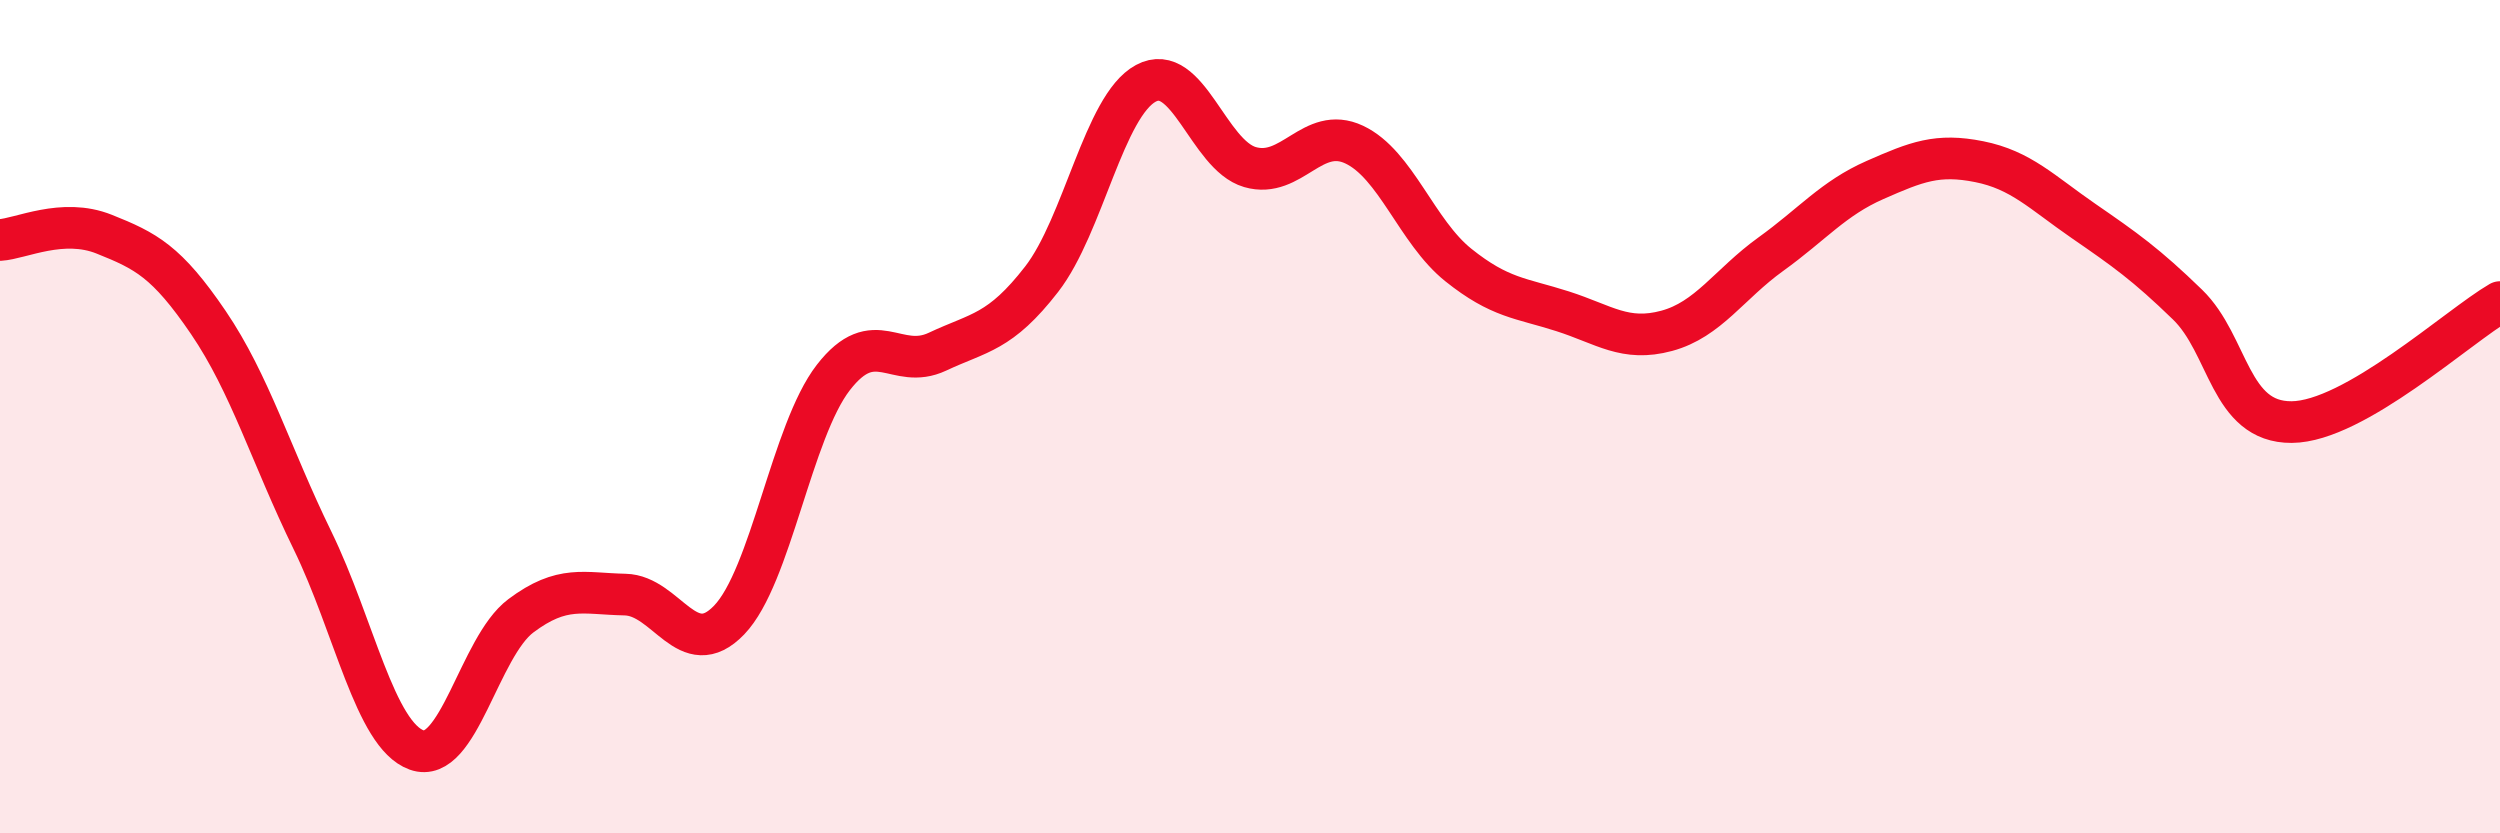
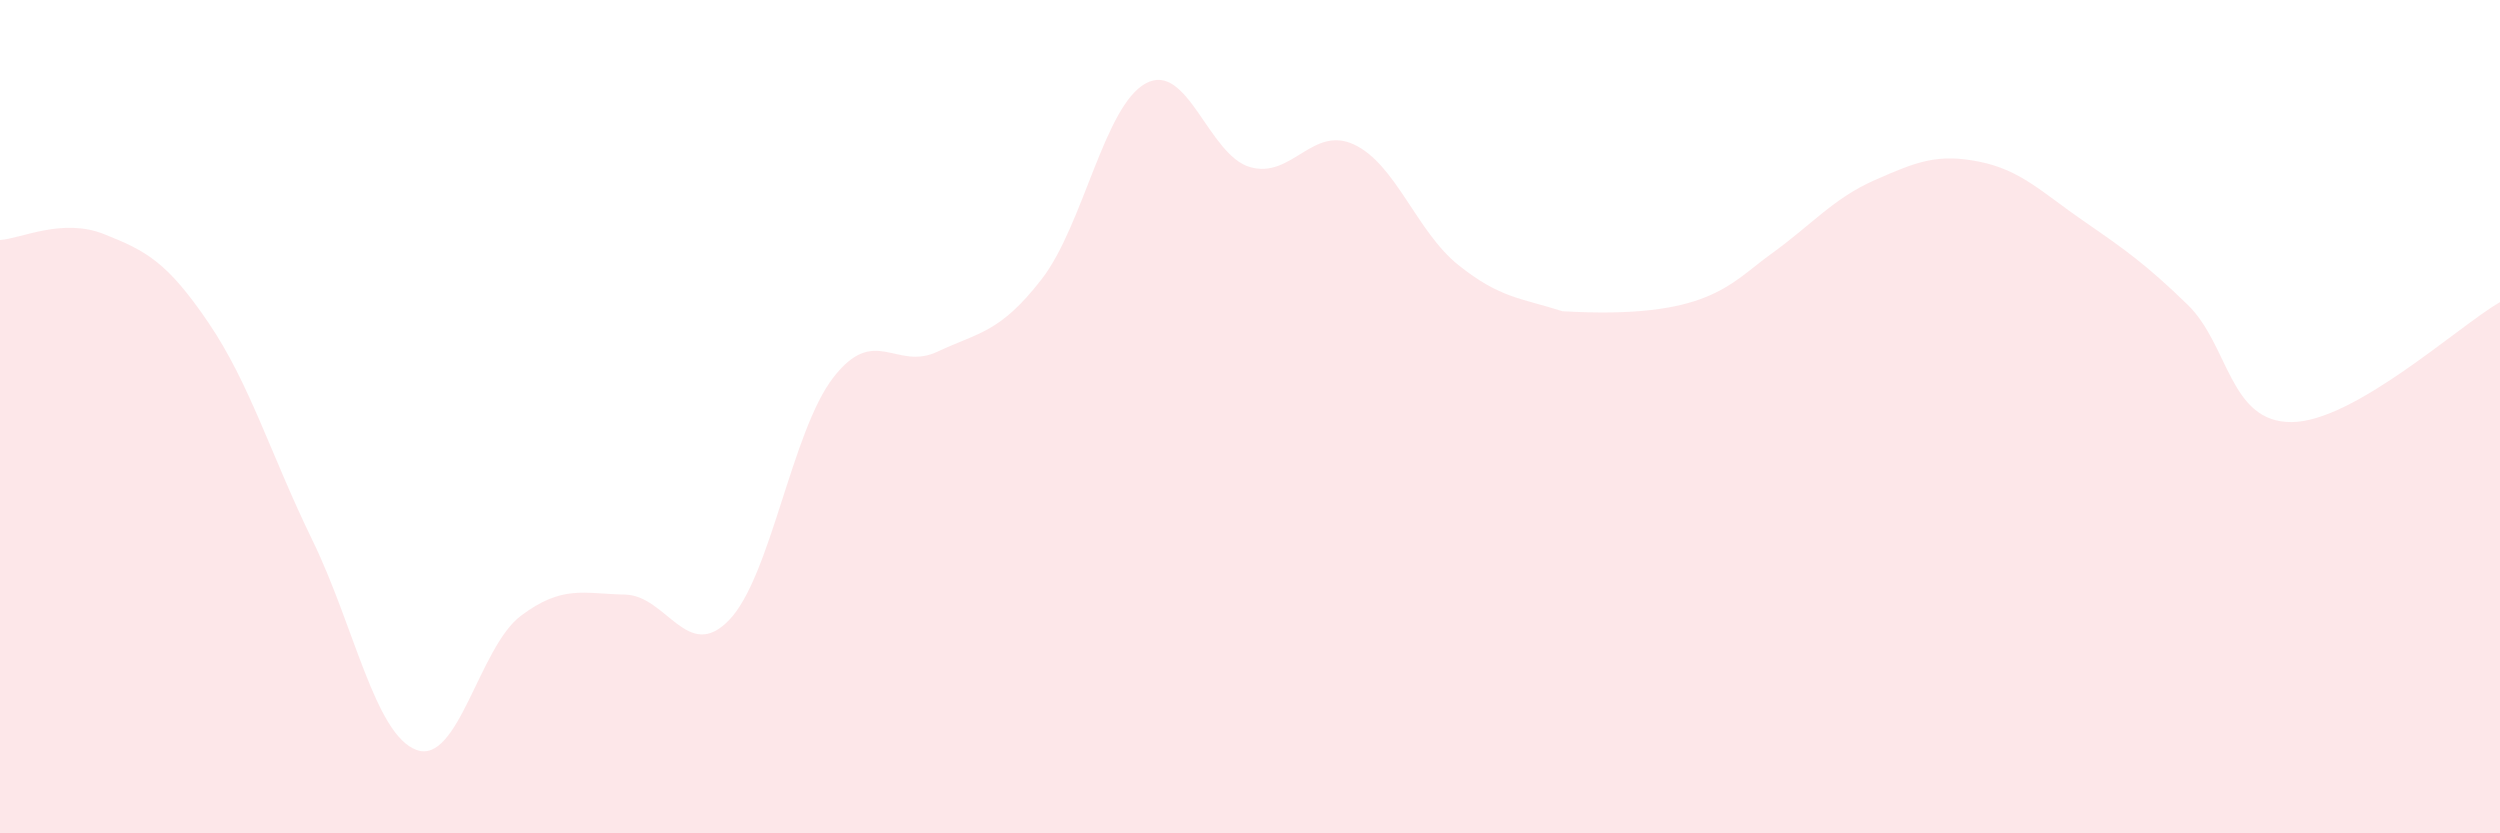
<svg xmlns="http://www.w3.org/2000/svg" width="60" height="20" viewBox="0 0 60 20">
-   <path d="M 0,5.76 C 0.5,5.73 1.5,5.22 2.5,5.62 C 3.5,6.02 4,6.27 5,7.74 C 6,9.21 6.5,10.92 7.5,12.97 C 8.5,15.02 9,17.64 10,18 C 11,18.36 11.5,15.53 12.5,14.78 C 13.5,14.03 14,14.25 15,14.27 C 16,14.29 16.5,15.92 17.5,14.88 C 18.5,13.84 19,10.35 20,9.06 C 21,7.77 21.5,8.91 22.5,8.44 C 23.5,7.97 24,7.99 25,6.7 C 26,5.41 26.5,2.54 27.5,2 C 28.5,1.46 29,3.72 30,4.01 C 31,4.3 31.5,3 32.5,3.47 C 33.5,3.94 34,5.56 35,6.36 C 36,7.16 36.5,7.15 37.5,7.47 C 38.5,7.79 39,8.21 40,7.94 C 41,7.67 41.5,6.82 42.5,6.1 C 43.5,5.38 44,4.76 45,4.32 C 46,3.88 46.5,3.68 47.5,3.88 C 48.5,4.08 49,4.61 50,5.3 C 51,5.99 51.5,6.34 52.5,7.31 C 53.5,8.28 53.5,10.14 55,10.13 C 56.5,10.12 59,7.83 60,7.25L60 20L0 20Z" fill="#EB0A25" opacity="0.1" stroke-linecap="round" stroke-linejoin="round" />
-   <path d="M 0,5.76 C 0.5,5.73 1.5,5.22 2.5,5.62 C 3.5,6.02 4,6.27 5,7.74 C 6,9.21 6.5,10.92 7.5,12.97 C 8.5,15.02 9,17.64 10,18 C 11,18.36 11.5,15.53 12.5,14.78 C 13.5,14.03 14,14.25 15,14.27 C 16,14.29 16.5,15.92 17.5,14.88 C 18.5,13.84 19,10.35 20,9.06 C 21,7.77 21.5,8.91 22.5,8.44 C 23.5,7.97 24,7.99 25,6.7 C 26,5.41 26.5,2.54 27.5,2 C 28.5,1.46 29,3.72 30,4.01 C 31,4.3 31.5,3 32.5,3.47 C 33.5,3.94 34,5.56 35,6.36 C 36,7.16 36.5,7.15 37.5,7.47 C 38.5,7.79 39,8.21 40,7.94 C 41,7.67 41.5,6.82 42.5,6.1 C 43.5,5.38 44,4.76 45,4.32 C 46,3.88 46.5,3.68 47.5,3.88 C 48.5,4.08 49,4.61 50,5.3 C 51,5.99 51.5,6.34 52.5,7.31 C 53.5,8.28 53.5,10.14 55,10.13 C 56.5,10.12 59,7.83 60,7.25" stroke="#EB0A25" stroke-width="1" fill="none" stroke-linecap="round" stroke-linejoin="round" />
+   <path d="M 0,5.76 C 0.5,5.73 1.5,5.22 2.5,5.62 C 3.5,6.02 4,6.27 5,7.74 C 6,9.21 6.5,10.92 7.5,12.97 C 8.5,15.02 9,17.64 10,18 C 11,18.36 11.5,15.53 12.5,14.78 C 13.5,14.03 14,14.25 15,14.27 C 16,14.29 16.5,15.92 17.5,14.88 C 18.5,13.84 19,10.35 20,9.06 C 21,7.77 21.5,8.91 22.5,8.44 C 23.5,7.97 24,7.99 25,6.7 C 26,5.41 26.5,2.54 27.5,2 C 28.5,1.46 29,3.72 30,4.01 C 31,4.3 31.5,3 32.5,3.47 C 33.5,3.94 34,5.56 35,6.36 C 36,7.16 36.5,7.15 37.5,7.47 C 41,7.67 41.5,6.82 42.5,6.1 C 43.5,5.38 44,4.76 45,4.32 C 46,3.88 46.5,3.68 47.5,3.88 C 48.5,4.08 49,4.61 50,5.3 C 51,5.99 51.5,6.34 52.5,7.31 C 53.5,8.28 53.5,10.14 55,10.13 C 56.5,10.12 59,7.83 60,7.25L60 20L0 20Z" fill="#EB0A25" opacity="0.1" stroke-linecap="round" stroke-linejoin="round" />
</svg>